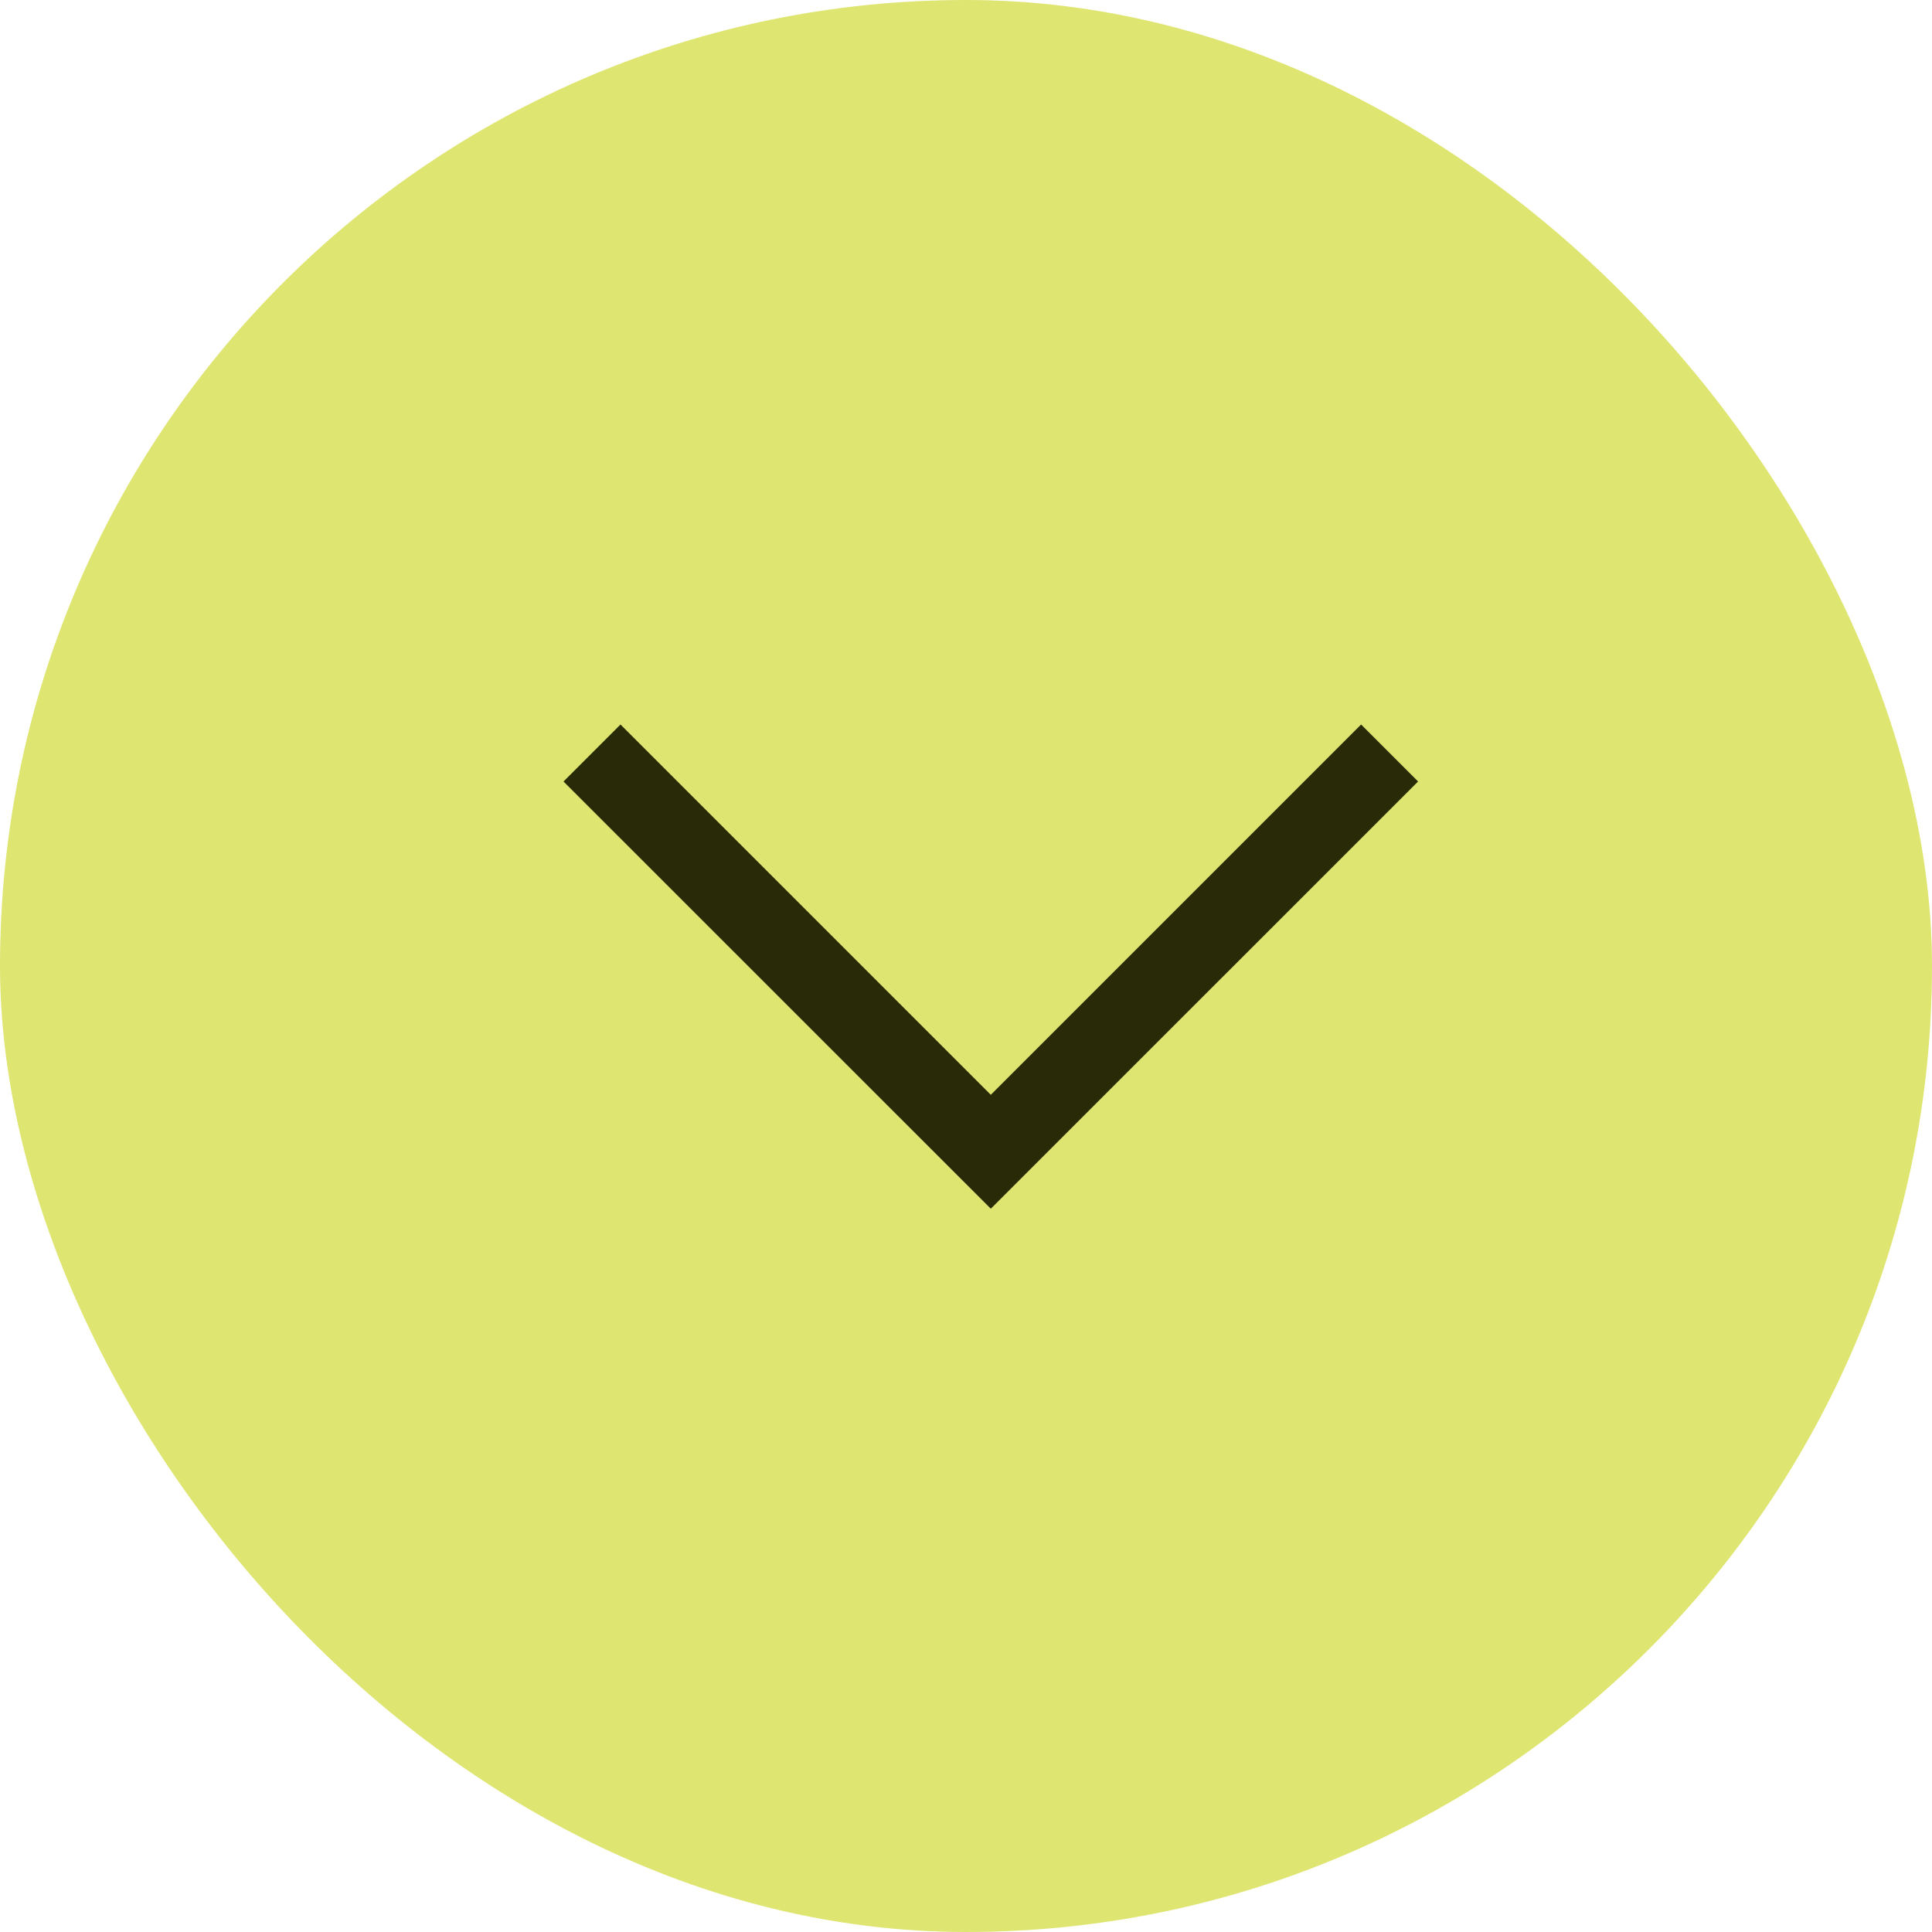
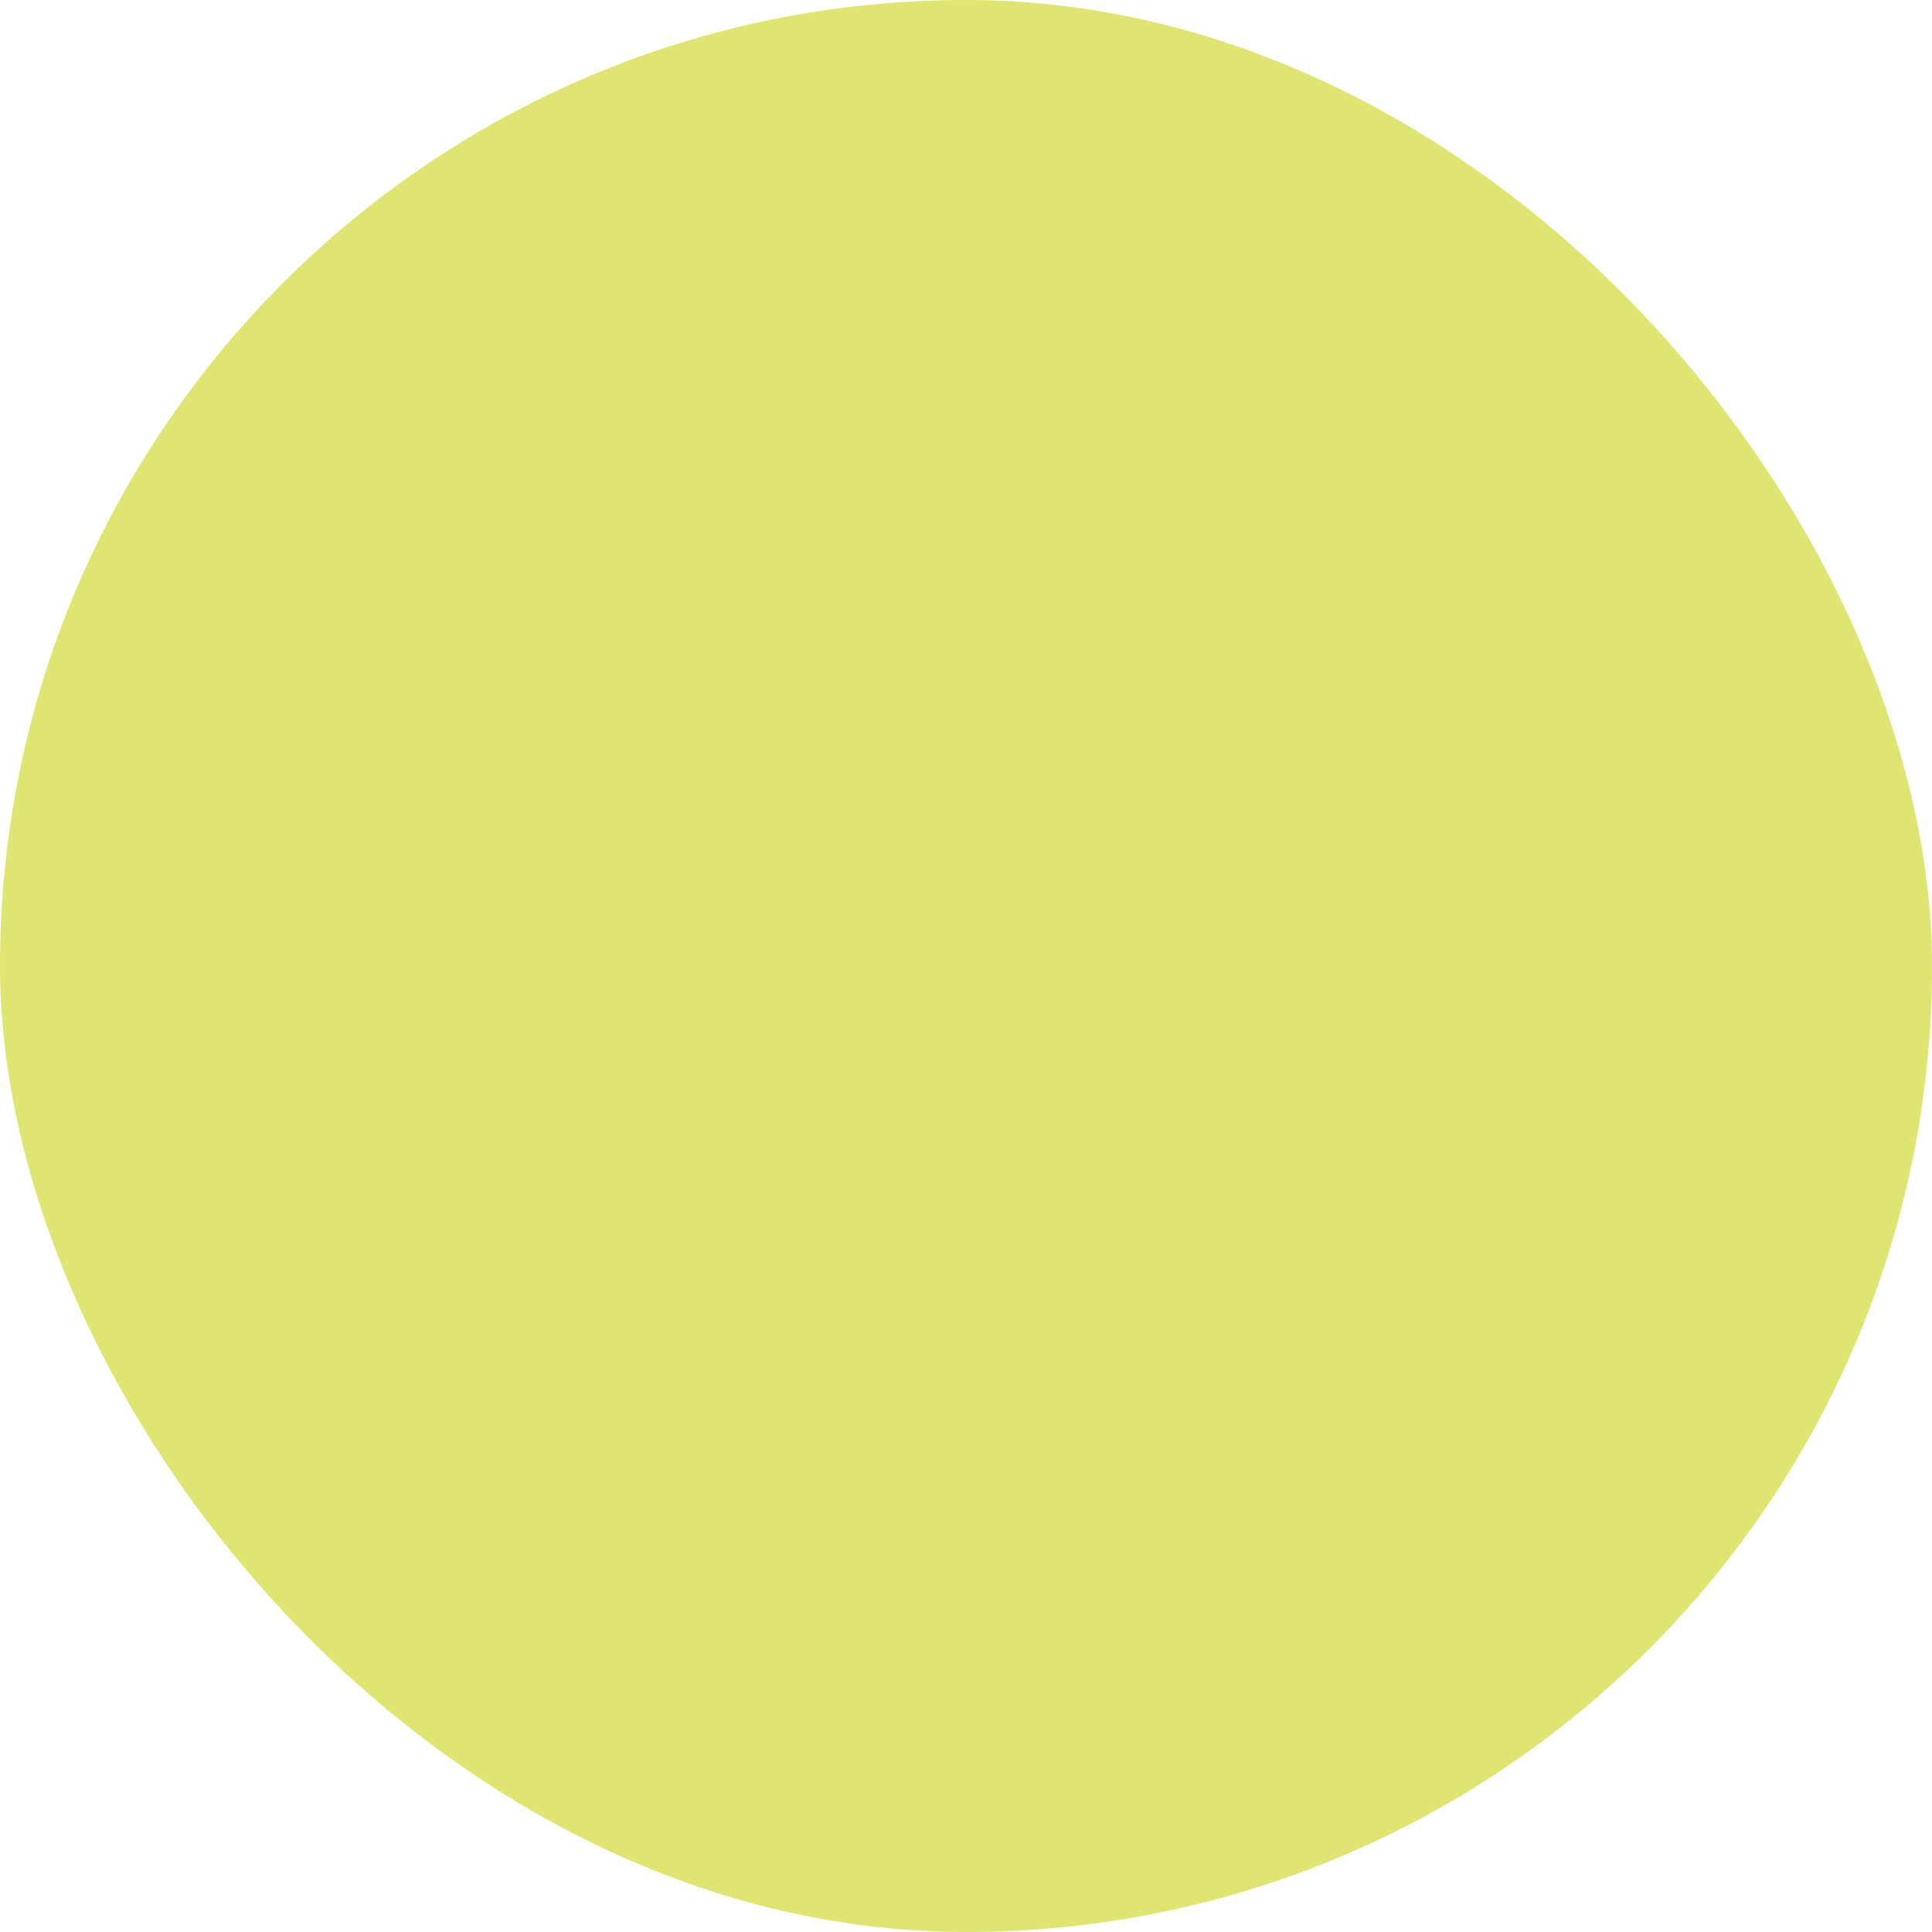
<svg xmlns="http://www.w3.org/2000/svg" width="24" height="24" viewBox="0 0 24 24" fill="none">
  <rect width="24" height="24" rx="12" fill="#DFE571" />
-   <path d="M12.308 15.015L7 9.708L7.708 9L12.308 13.6L16.908 9L17.616 9.708L12.308 15.015Z" fill="#292B08" />
</svg>